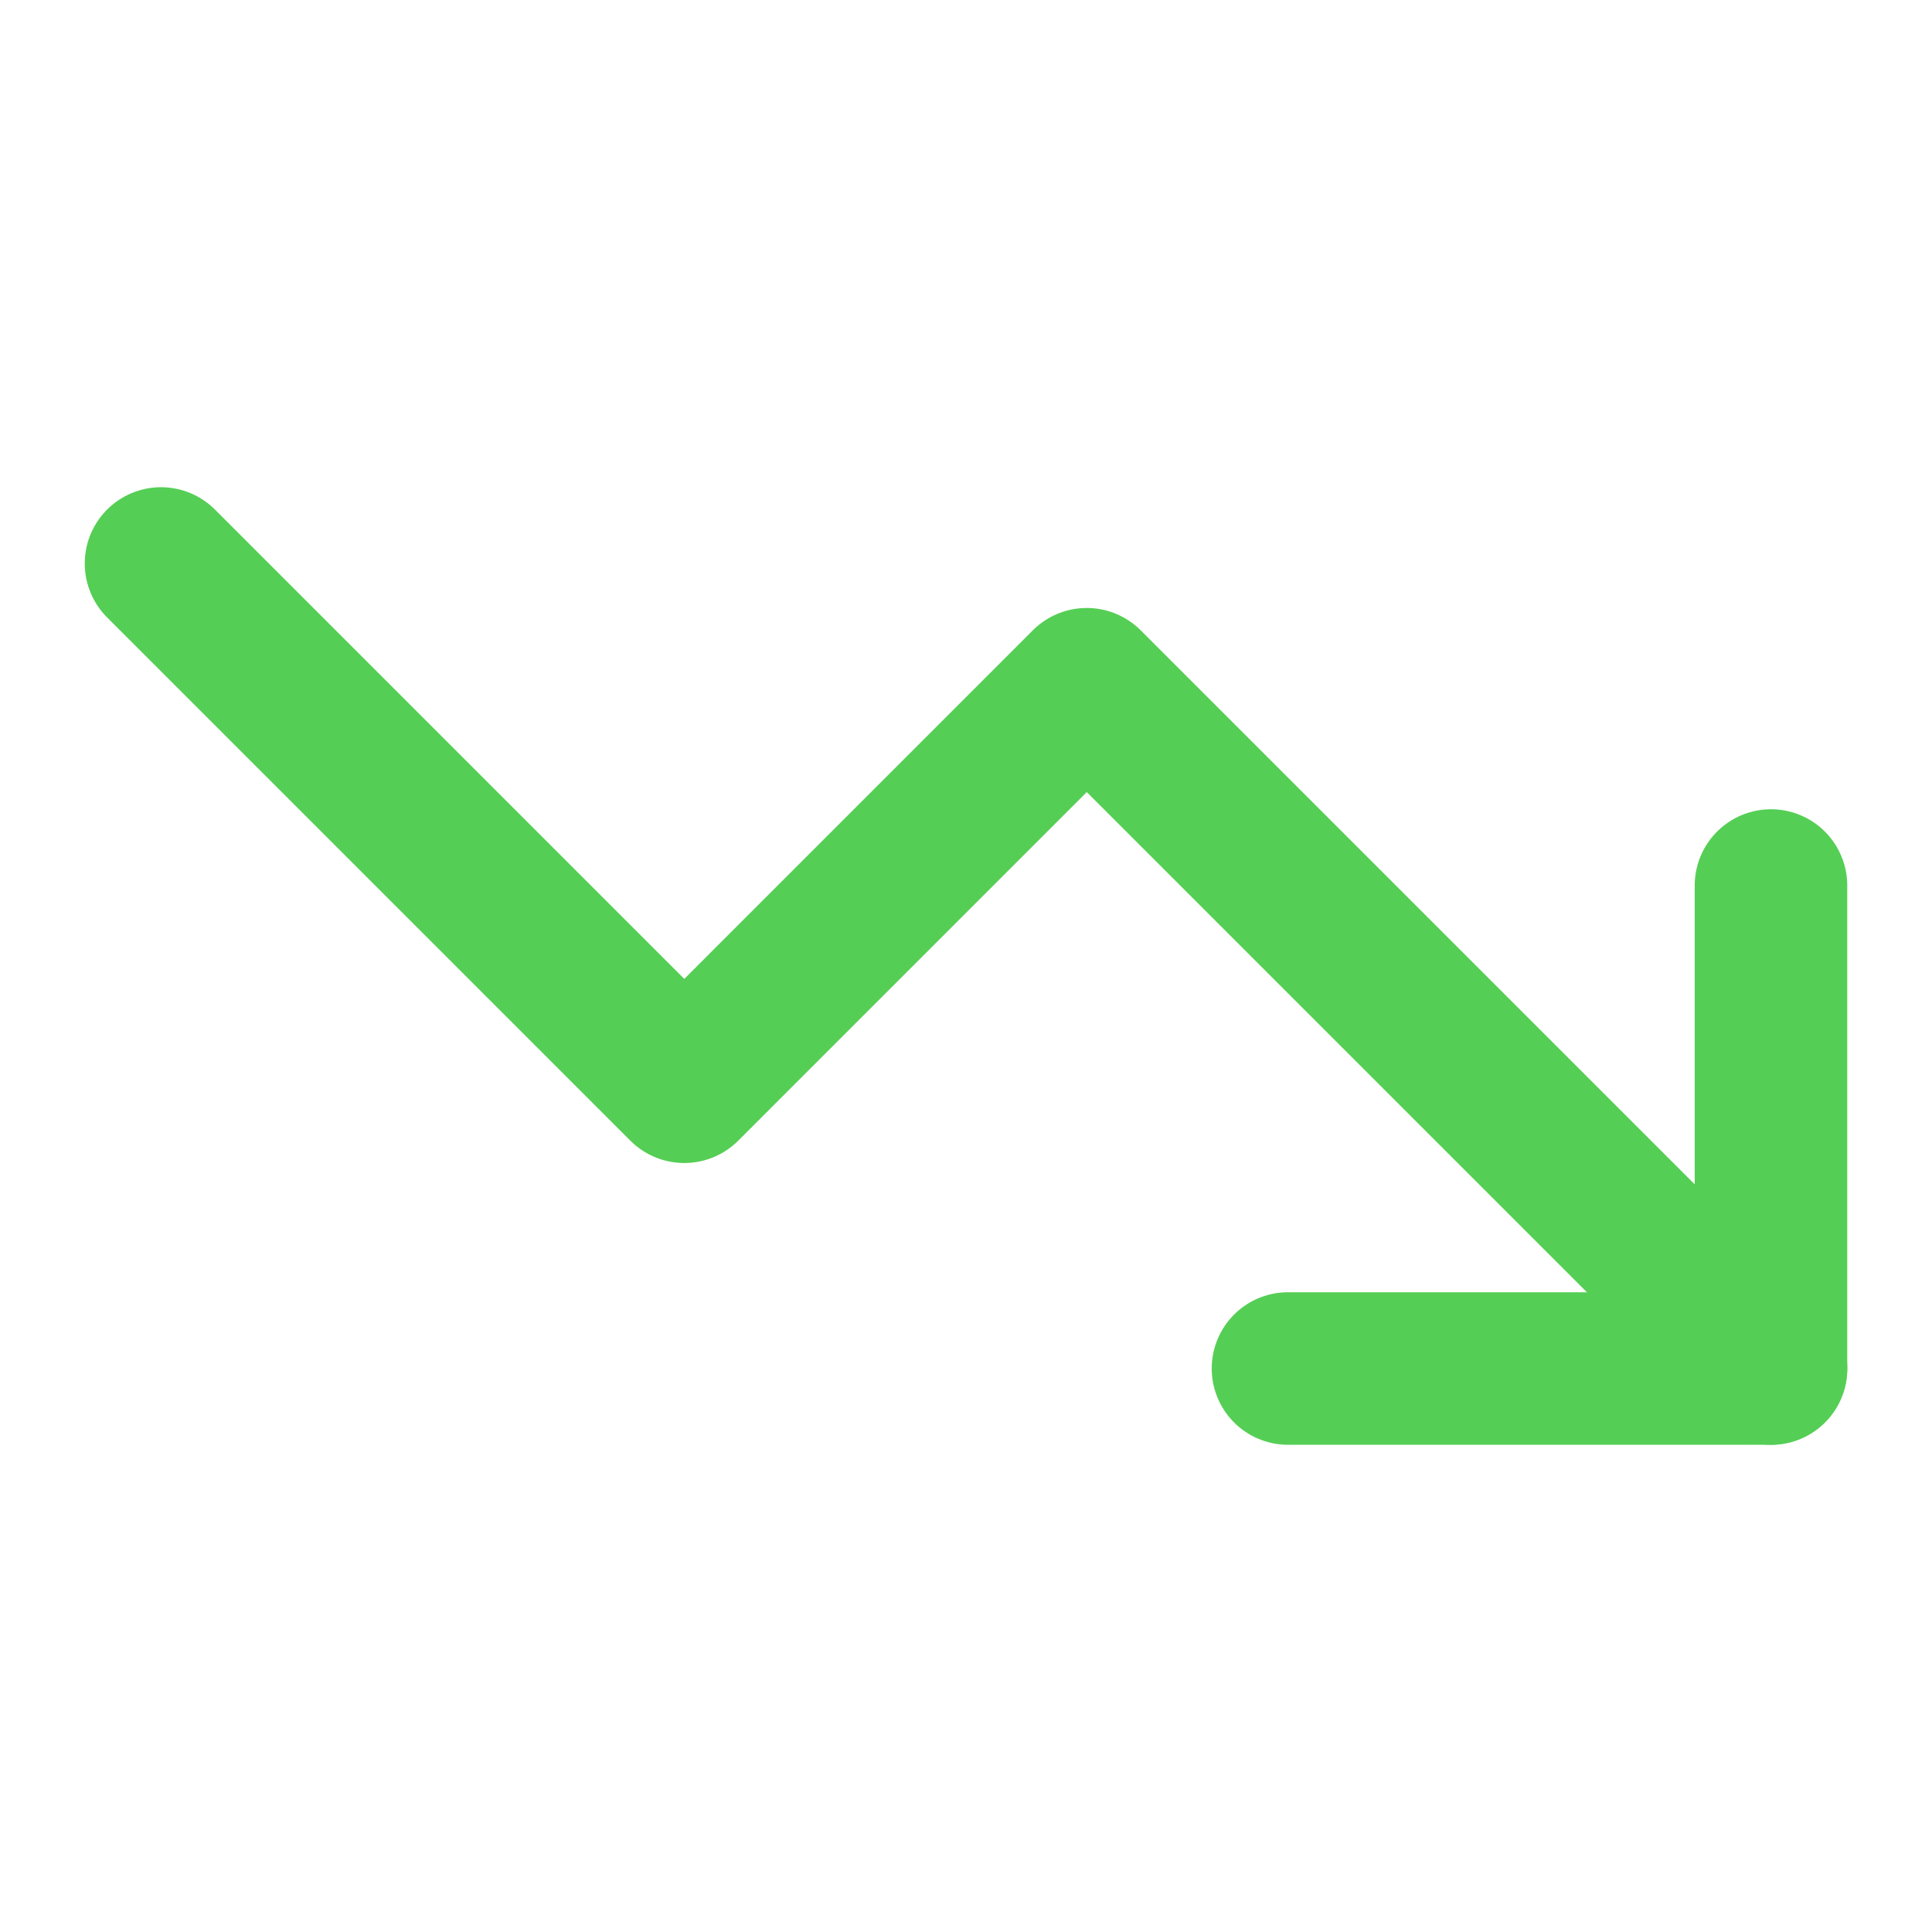
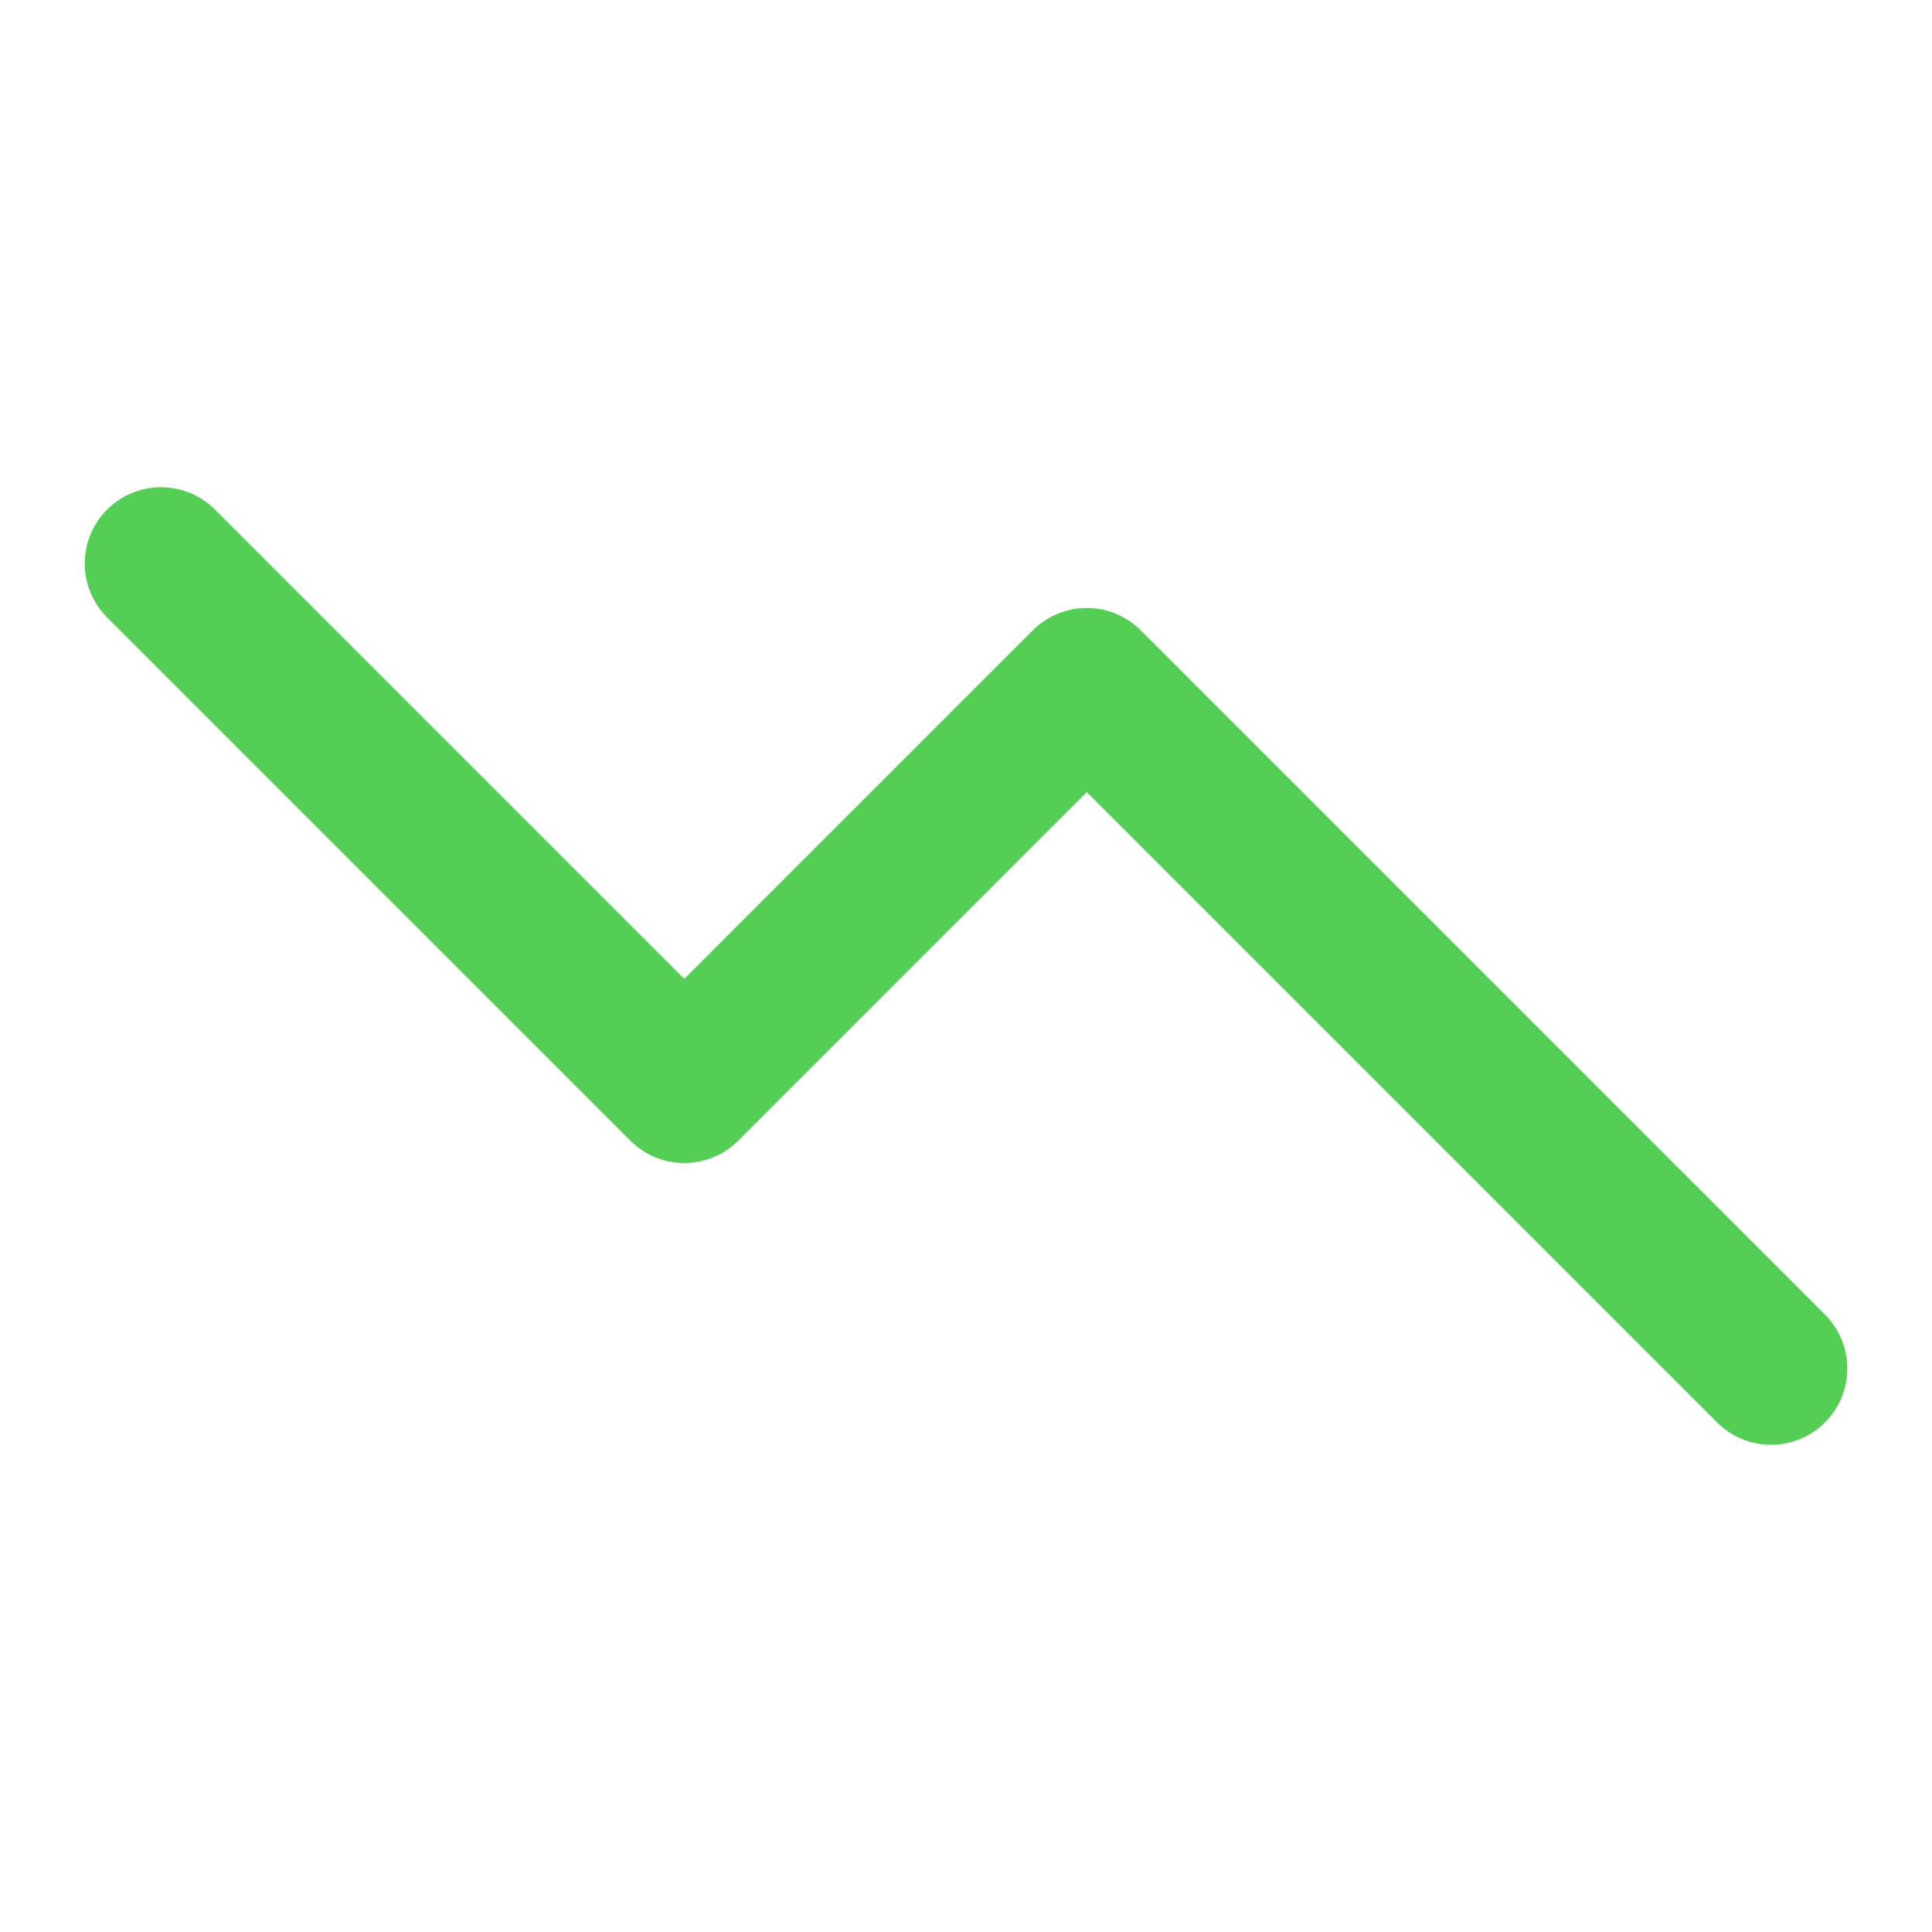
<svg xmlns="http://www.w3.org/2000/svg" width="38" height="38" viewBox="0 0 38 38" fill="none">
-   <path d="M25.333 26.917H34.833V17.417" stroke="#55CE55" stroke-width="3" stroke-linecap="round" stroke-linejoin="round" />
  <path d="M34.834 26.917L21.375 13.458L13.459 21.375L3.167 11.083" stroke="#55CE55" stroke-width="3" stroke-linecap="round" stroke-linejoin="round" />
</svg>